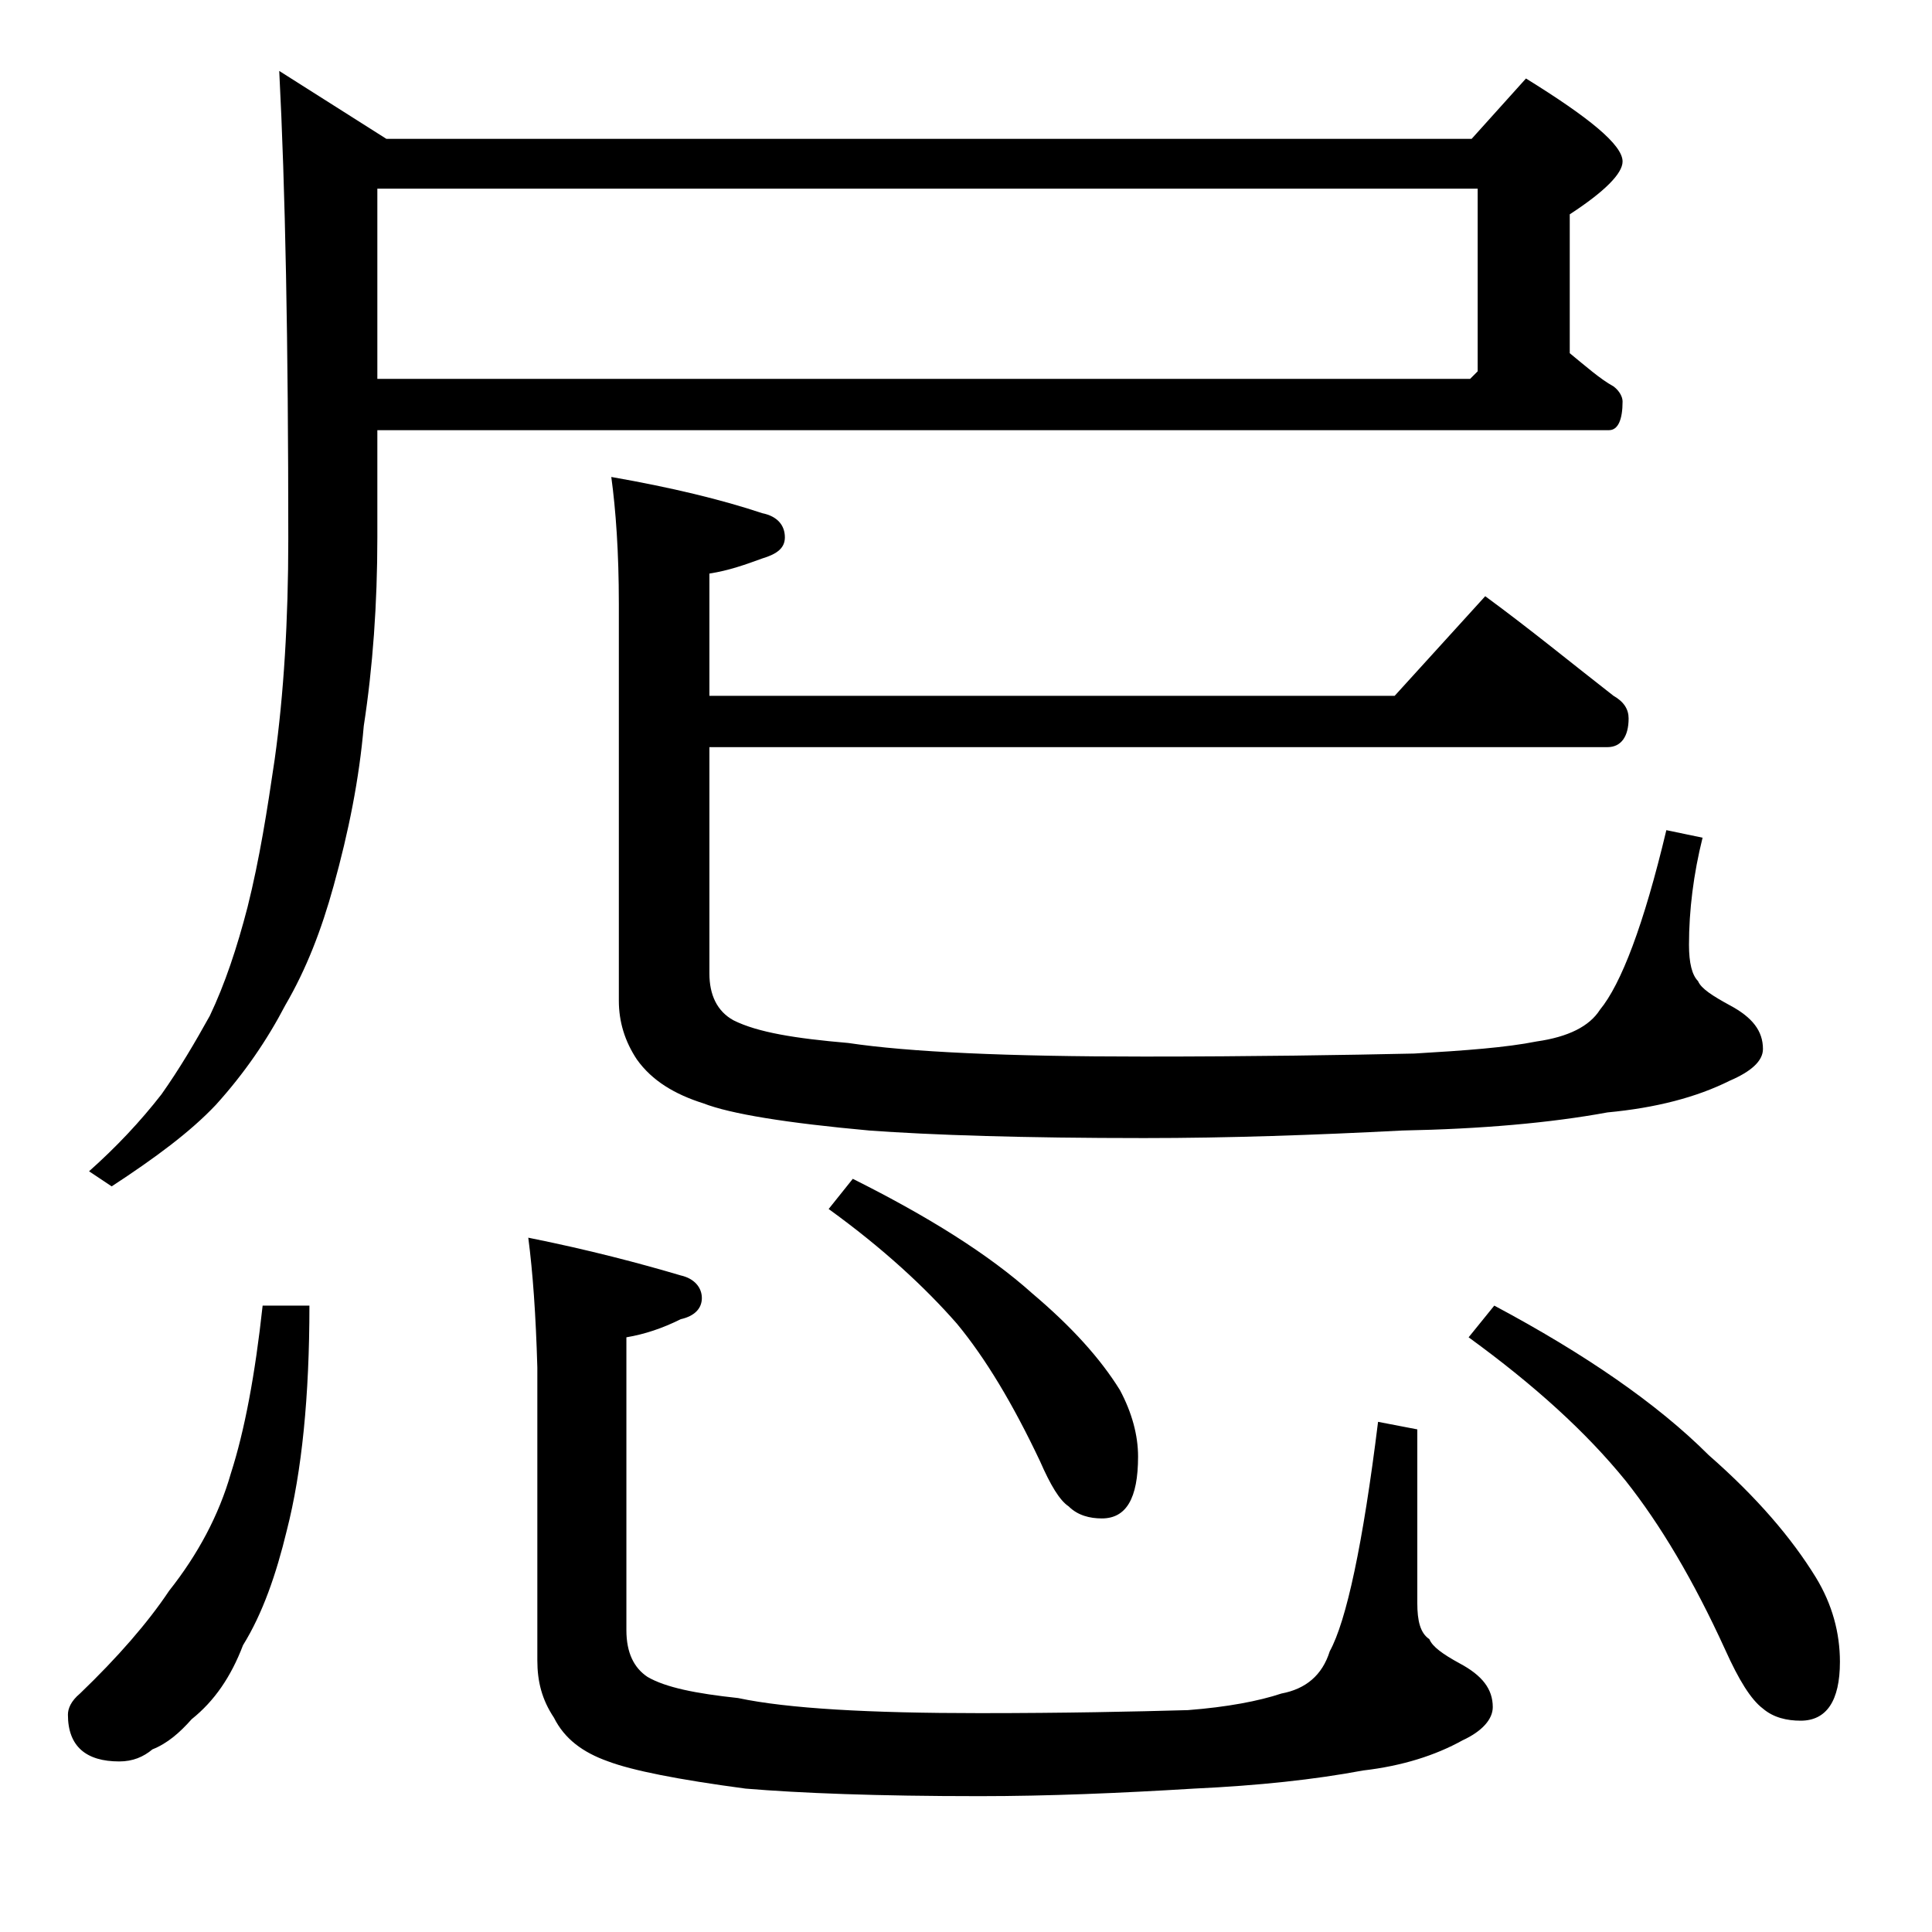
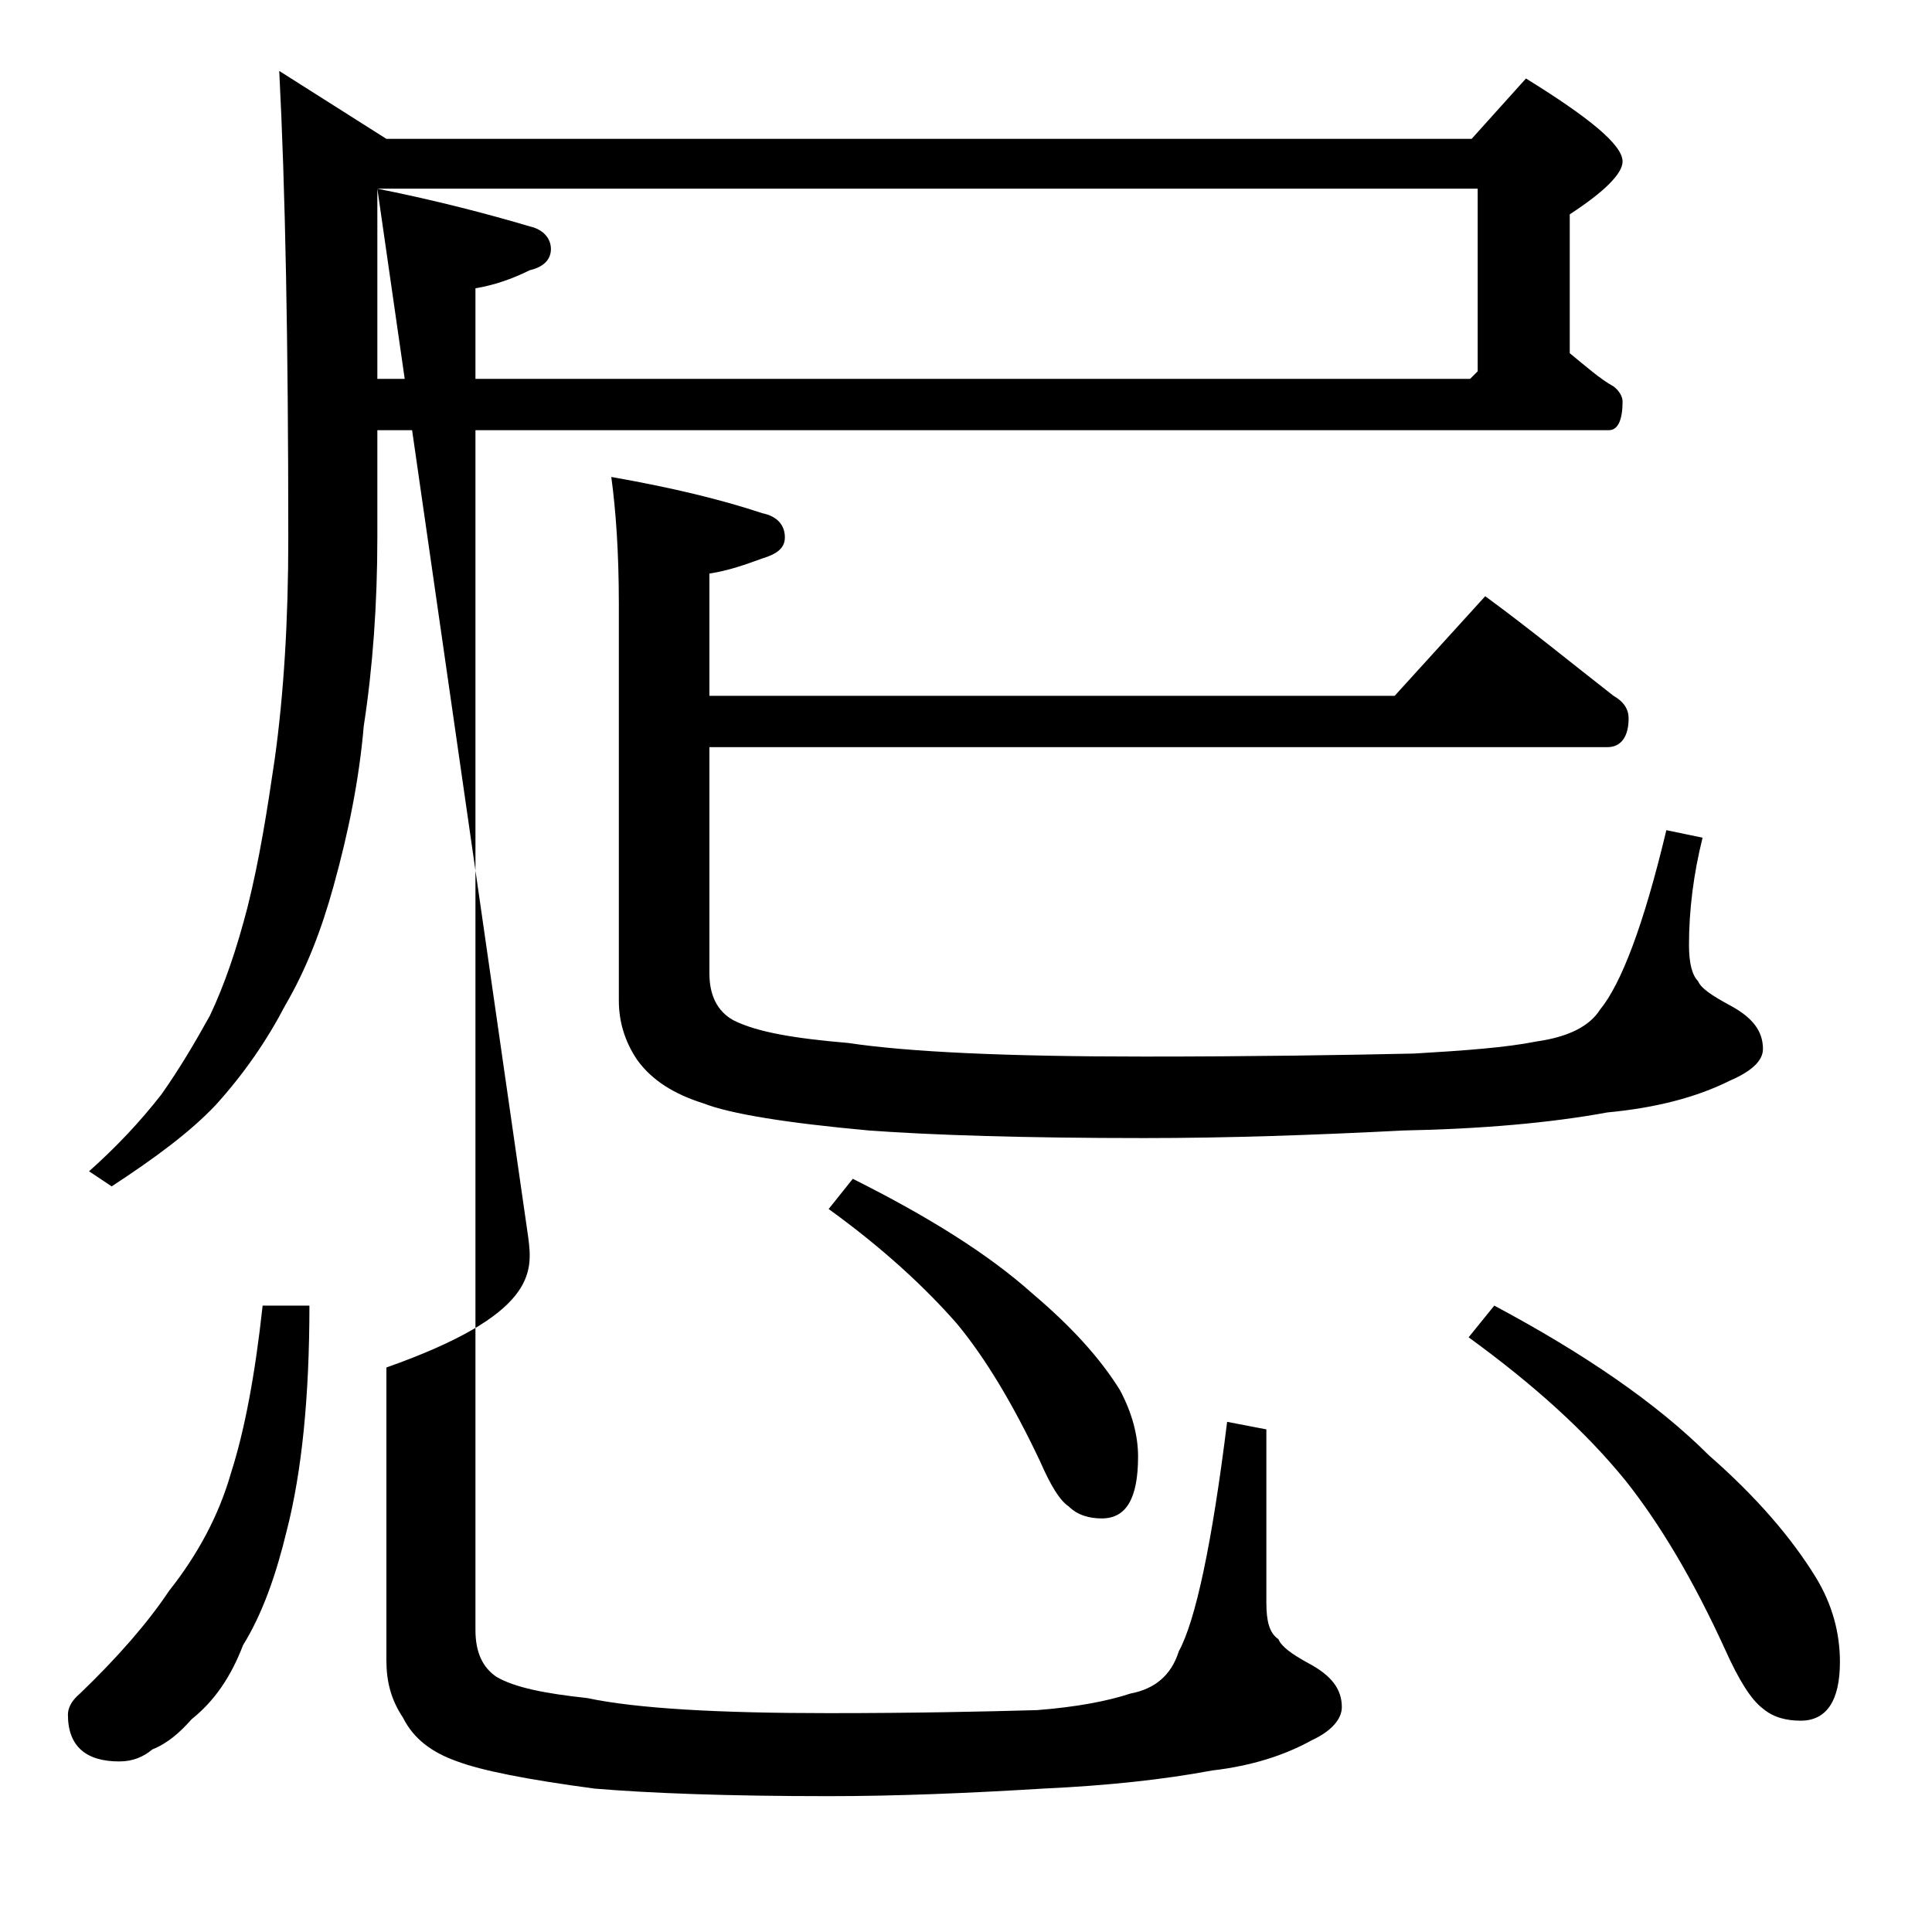
<svg xmlns="http://www.w3.org/2000/svg" version="1.1" id="Layer_1" x="0px" y="0px" viewBox="0 0 128 128" enable-background="new 0 0 128 128" xml:space="preserve">
-   <path d="M17.4,86.5h3.1c0,6-0.5,11-1.5,14.9c-0.7,2.9-1.6,5.5-2.9,7.6c-0.8,2.1-1.9,3.7-3.4,4.9c-0.8,0.9-1.6,1.6-2.6,2  c-0.6,0.5-1.3,0.8-2.2,0.8c-2.2,0-3.4-1-3.4-3.1c0-0.4,0.2-0.9,0.8-1.4c2.5-2.4,4.5-4.7,5.9-6.8c1.9-2.4,3.3-5,4.1-7.8  C16.2,94.8,16.9,91.1,17.4,86.5z M25,28.5v7.1c0,4.4-0.3,8.6-0.9,12.5c-0.3,3.5-1,7-2,10.6c-0.8,2.9-1.8,5.5-3.2,7.9  c-1.2,2.3-2.7,4.5-4.6,6.6c-1.7,1.8-4,3.5-6.9,5.4l-1.5-1c1.8-1.6,3.4-3.3,4.8-5.1c1.2-1.7,2.2-3.4,3.2-5.2c1-2.1,1.8-4.5,2.5-7.2  c0.8-3.2,1.3-6.4,1.8-9.8c0.6-4.3,0.9-9.2,0.9-14.6c0-13-0.2-23.3-0.6-31l7.1,4.5h71.9l3.6-4c4.2,2.6,6.4,4.4,6.4,5.5  c0,0.8-1.2,2-3.5,3.5v9.2c1.1,0.9,2,1.7,2.9,2.2c0.4,0.3,0.6,0.7,0.6,1c0,1.2-0.3,1.9-0.9,1.9H25z M25,12.5v12.6h72.4l0.5-0.5V12.5  H25z M35,82c4,0.8,7.4,1.7,10.1,2.5c0.9,0.2,1.4,0.8,1.4,1.5s-0.5,1.2-1.4,1.4c-1.2,0.6-2.4,1-3.6,1.2V108c0,1.5,0.5,2.5,1.4,3.1  c1.2,0.7,3.2,1.1,6,1.4c3.3,0.7,8.7,1,16,1c5.7,0,10.2-0.1,13.8-0.2c2.6-0.2,4.7-0.6,6.2-1.1c1.6-0.3,2.7-1.2,3.2-2.8  c1.1-2,2.2-7.1,3.2-15.2l2.6,0.5v11.5c0,1.2,0.2,2,0.8,2.4c0.2,0.5,0.9,1,2,1.6c1.5,0.8,2.2,1.7,2.2,2.9c0,0.8-0.7,1.6-2,2.2  c-1.8,1-4,1.7-6.6,2c-3.2,0.6-6.9,1-11.2,1.2c-4.9,0.3-9.7,0.5-14.2,0.5c-6.8,0-11.9-0.2-15.5-0.5c-4.5-0.6-7.5-1.2-9.1-1.8  c-1.7-0.6-2.9-1.5-3.6-2.9c-0.8-1.2-1.1-2.4-1.1-3.8V90.6C35.5,87.1,35.3,84.3,35,82z M40.5,31.6c4,0.7,7.3,1.5,10,2.4  c1,0.2,1.5,0.8,1.5,1.6c0,0.7-0.5,1.1-1.5,1.4c-1.1,0.4-2.2,0.8-3.5,1v8.1h45.4l6-6.6c3,2.2,5.8,4.5,8.5,6.6c0.7,0.4,1,0.9,1,1.5  c0,1.2-0.5,1.9-1.4,1.9H47v15c0,1.4,0.5,2.5,1.6,3.1c1.6,0.8,4.1,1.2,7.6,1.5c4,0.6,10.5,0.9,19.6,0.9c7.3,0,13.3-0.1,17.9-0.2  c3.4-0.2,6.1-0.4,8.1-0.8c2.1-0.3,3.5-1,4.2-2.1c1.4-1.7,2.9-5.6,4.4-11.9l2.4,0.5c-0.6,2.4-0.9,4.8-0.9,7.1c0,1.2,0.2,2,0.6,2.4  c0.2,0.5,1,1,2.1,1.6c1.5,0.8,2.2,1.7,2.2,2.9c0,0.8-0.8,1.5-2.2,2.1c-2.2,1.1-4.9,1.8-8.1,2.1c-3.8,0.7-8.4,1.1-13.6,1.2  c-5.8,0.3-11.5,0.5-17.1,0.5c-8,0-14.1-0.2-18.2-0.5c-5.5-0.5-9.2-1.1-11-1.8c-1.9-0.6-3.4-1.5-4.4-2.9c-0.8-1.2-1.2-2.5-1.2-3.9V40  C41,36.6,40.8,33.8,40.5,31.6z M56.5,78.1c5,2.5,9,5,11.9,7.6c2.6,2.2,4.5,4.3,5.8,6.4c0.8,1.5,1.2,3,1.2,4.4c0,2.8-0.8,4.1-2.4,4.1  c-0.8,0-1.6-0.2-2.2-0.8c-0.6-0.4-1.2-1.4-1.9-3c-1.8-3.8-3.6-6.8-5.5-9.1c-2.1-2.4-4.9-5-8.5-7.6L56.5,78.1z M99,86.5  c6,3.2,10.8,6.5,14.2,9.9c3.2,2.8,5.5,5.5,7.1,8.1c1.1,1.8,1.6,3.7,1.6,5.6c0,2.6-0.9,3.9-2.6,3.9c-0.9,0-1.8-0.2-2.5-0.8  c-0.8-0.6-1.6-1.9-2.5-3.9c-2.1-4.6-4.3-8.3-6.6-11.2c-2.6-3.2-6-6.3-10.4-9.5L99,86.5z" />
+   <path d="M17.4,86.5h3.1c0,6-0.5,11-1.5,14.9c-0.7,2.9-1.6,5.5-2.9,7.6c-0.8,2.1-1.9,3.7-3.4,4.9c-0.8,0.9-1.6,1.6-2.6,2  c-0.6,0.5-1.3,0.8-2.2,0.8c-2.2,0-3.4-1-3.4-3.1c0-0.4,0.2-0.9,0.8-1.4c2.5-2.4,4.5-4.7,5.9-6.8c1.9-2.4,3.3-5,4.1-7.8  C16.2,94.8,16.9,91.1,17.4,86.5z M25,28.5v7.1c0,4.4-0.3,8.6-0.9,12.5c-0.3,3.5-1,7-2,10.6c-0.8,2.9-1.8,5.5-3.2,7.9  c-1.2,2.3-2.7,4.5-4.6,6.6c-1.7,1.8-4,3.5-6.9,5.4l-1.5-1c1.8-1.6,3.4-3.3,4.8-5.1c1.2-1.7,2.2-3.4,3.2-5.2c1-2.1,1.8-4.5,2.5-7.2  c0.8-3.2,1.3-6.4,1.8-9.8c0.6-4.3,0.9-9.2,0.9-14.6c0-13-0.2-23.3-0.6-31l7.1,4.5h71.9l3.6-4c4.2,2.6,6.4,4.4,6.4,5.5  c0,0.8-1.2,2-3.5,3.5v9.2c1.1,0.9,2,1.7,2.9,2.2c0.4,0.3,0.6,0.7,0.6,1c0,1.2-0.3,1.9-0.9,1.9H25z M25,12.5v12.6h72.4l0.5-0.5V12.5  H25z c4,0.8,7.4,1.7,10.1,2.5c0.9,0.2,1.4,0.8,1.4,1.5s-0.5,1.2-1.4,1.4c-1.2,0.6-2.4,1-3.6,1.2V108c0,1.5,0.5,2.5,1.4,3.1  c1.2,0.7,3.2,1.1,6,1.4c3.3,0.7,8.7,1,16,1c5.7,0,10.2-0.1,13.8-0.2c2.6-0.2,4.7-0.6,6.2-1.1c1.6-0.3,2.7-1.2,3.2-2.8  c1.1-2,2.2-7.1,3.2-15.2l2.6,0.5v11.5c0,1.2,0.2,2,0.8,2.4c0.2,0.5,0.9,1,2,1.6c1.5,0.8,2.2,1.7,2.2,2.9c0,0.8-0.7,1.6-2,2.2  c-1.8,1-4,1.7-6.6,2c-3.2,0.6-6.9,1-11.2,1.2c-4.9,0.3-9.7,0.5-14.2,0.5c-6.8,0-11.9-0.2-15.5-0.5c-4.5-0.6-7.5-1.2-9.1-1.8  c-1.7-0.6-2.9-1.5-3.6-2.9c-0.8-1.2-1.1-2.4-1.1-3.8V90.6C35.5,87.1,35.3,84.3,35,82z M40.5,31.6c4,0.7,7.3,1.5,10,2.4  c1,0.2,1.5,0.8,1.5,1.6c0,0.7-0.5,1.1-1.5,1.4c-1.1,0.4-2.2,0.8-3.5,1v8.1h45.4l6-6.6c3,2.2,5.8,4.5,8.5,6.6c0.7,0.4,1,0.9,1,1.5  c0,1.2-0.5,1.9-1.4,1.9H47v15c0,1.4,0.5,2.5,1.6,3.1c1.6,0.8,4.1,1.2,7.6,1.5c4,0.6,10.5,0.9,19.6,0.9c7.3,0,13.3-0.1,17.9-0.2  c3.4-0.2,6.1-0.4,8.1-0.8c2.1-0.3,3.5-1,4.2-2.1c1.4-1.7,2.9-5.6,4.4-11.9l2.4,0.5c-0.6,2.4-0.9,4.8-0.9,7.1c0,1.2,0.2,2,0.6,2.4  c0.2,0.5,1,1,2.1,1.6c1.5,0.8,2.2,1.7,2.2,2.9c0,0.8-0.8,1.5-2.2,2.1c-2.2,1.1-4.9,1.8-8.1,2.1c-3.8,0.7-8.4,1.1-13.6,1.2  c-5.8,0.3-11.5,0.5-17.1,0.5c-8,0-14.1-0.2-18.2-0.5c-5.5-0.5-9.2-1.1-11-1.8c-1.9-0.6-3.4-1.5-4.4-2.9c-0.8-1.2-1.2-2.5-1.2-3.9V40  C41,36.6,40.8,33.8,40.5,31.6z M56.5,78.1c5,2.5,9,5,11.9,7.6c2.6,2.2,4.5,4.3,5.8,6.4c0.8,1.5,1.2,3,1.2,4.4c0,2.8-0.8,4.1-2.4,4.1  c-0.8,0-1.6-0.2-2.2-0.8c-0.6-0.4-1.2-1.4-1.9-3c-1.8-3.8-3.6-6.8-5.5-9.1c-2.1-2.4-4.9-5-8.5-7.6L56.5,78.1z M99,86.5  c6,3.2,10.8,6.5,14.2,9.9c3.2,2.8,5.5,5.5,7.1,8.1c1.1,1.8,1.6,3.7,1.6,5.6c0,2.6-0.9,3.9-2.6,3.9c-0.9,0-1.8-0.2-2.5-0.8  c-0.8-0.6-1.6-1.9-2.5-3.9c-2.1-4.6-4.3-8.3-6.6-11.2c-2.6-3.2-6-6.3-10.4-9.5L99,86.5z" />
</svg>